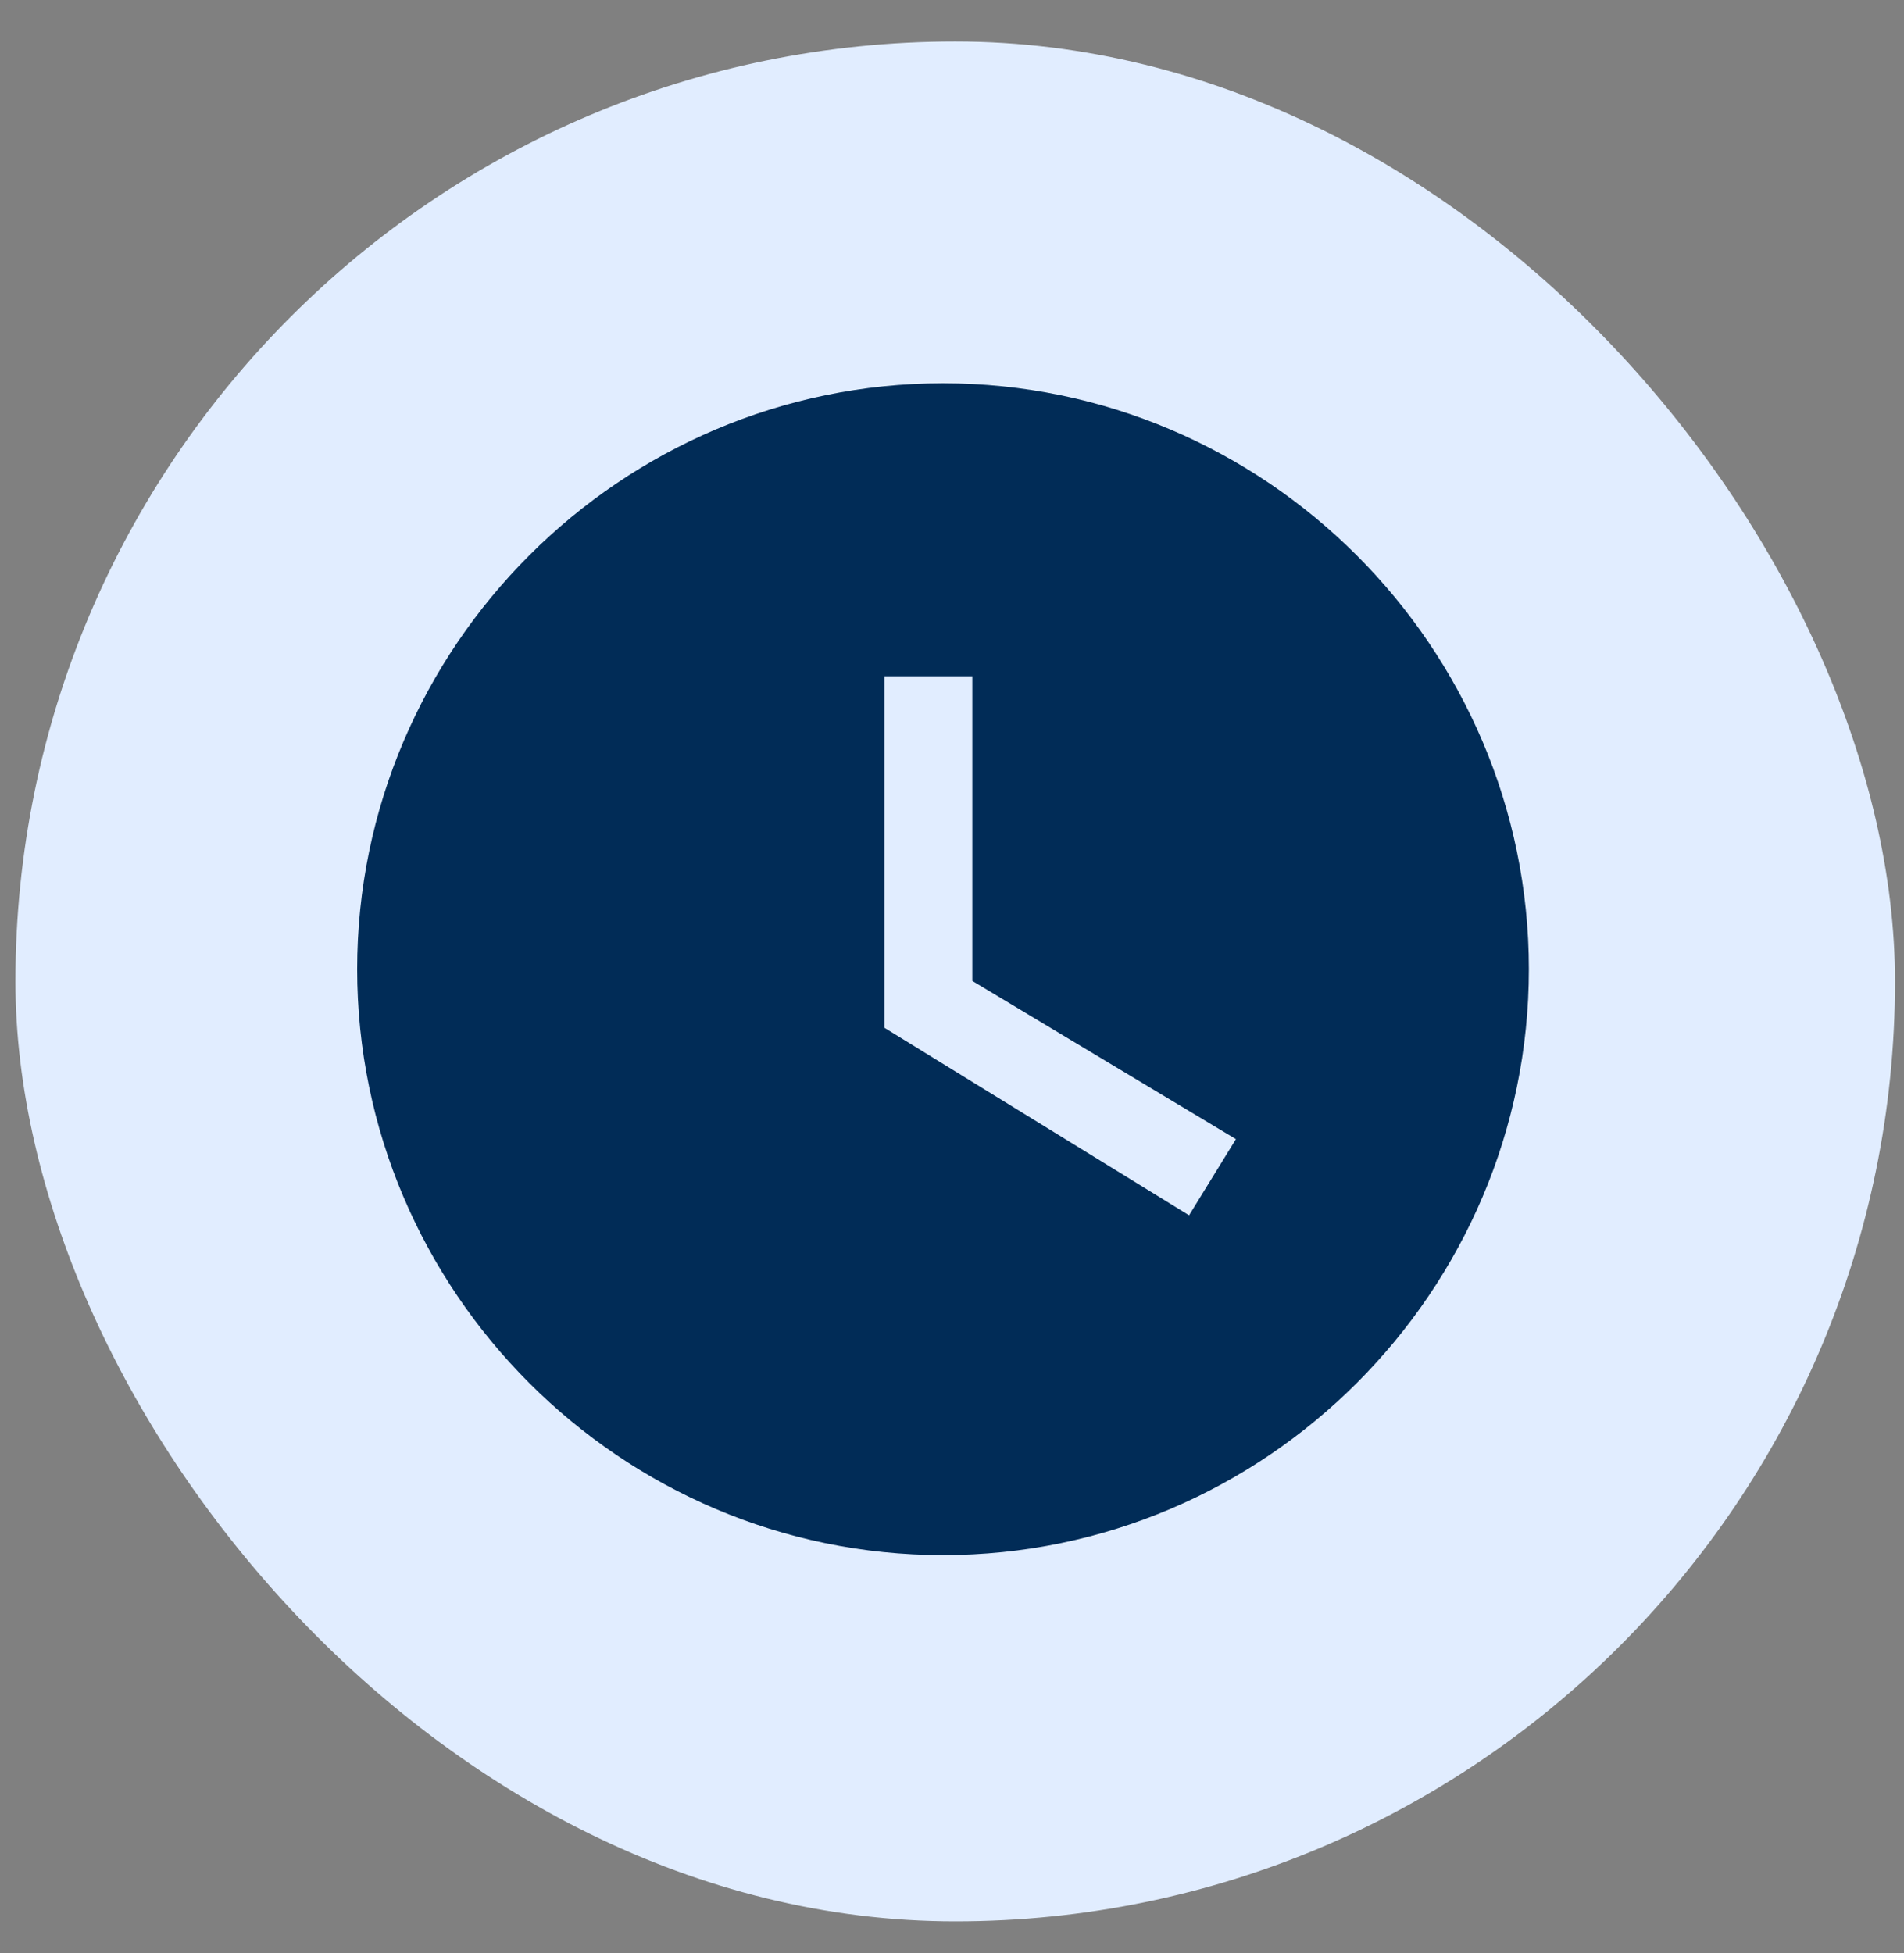
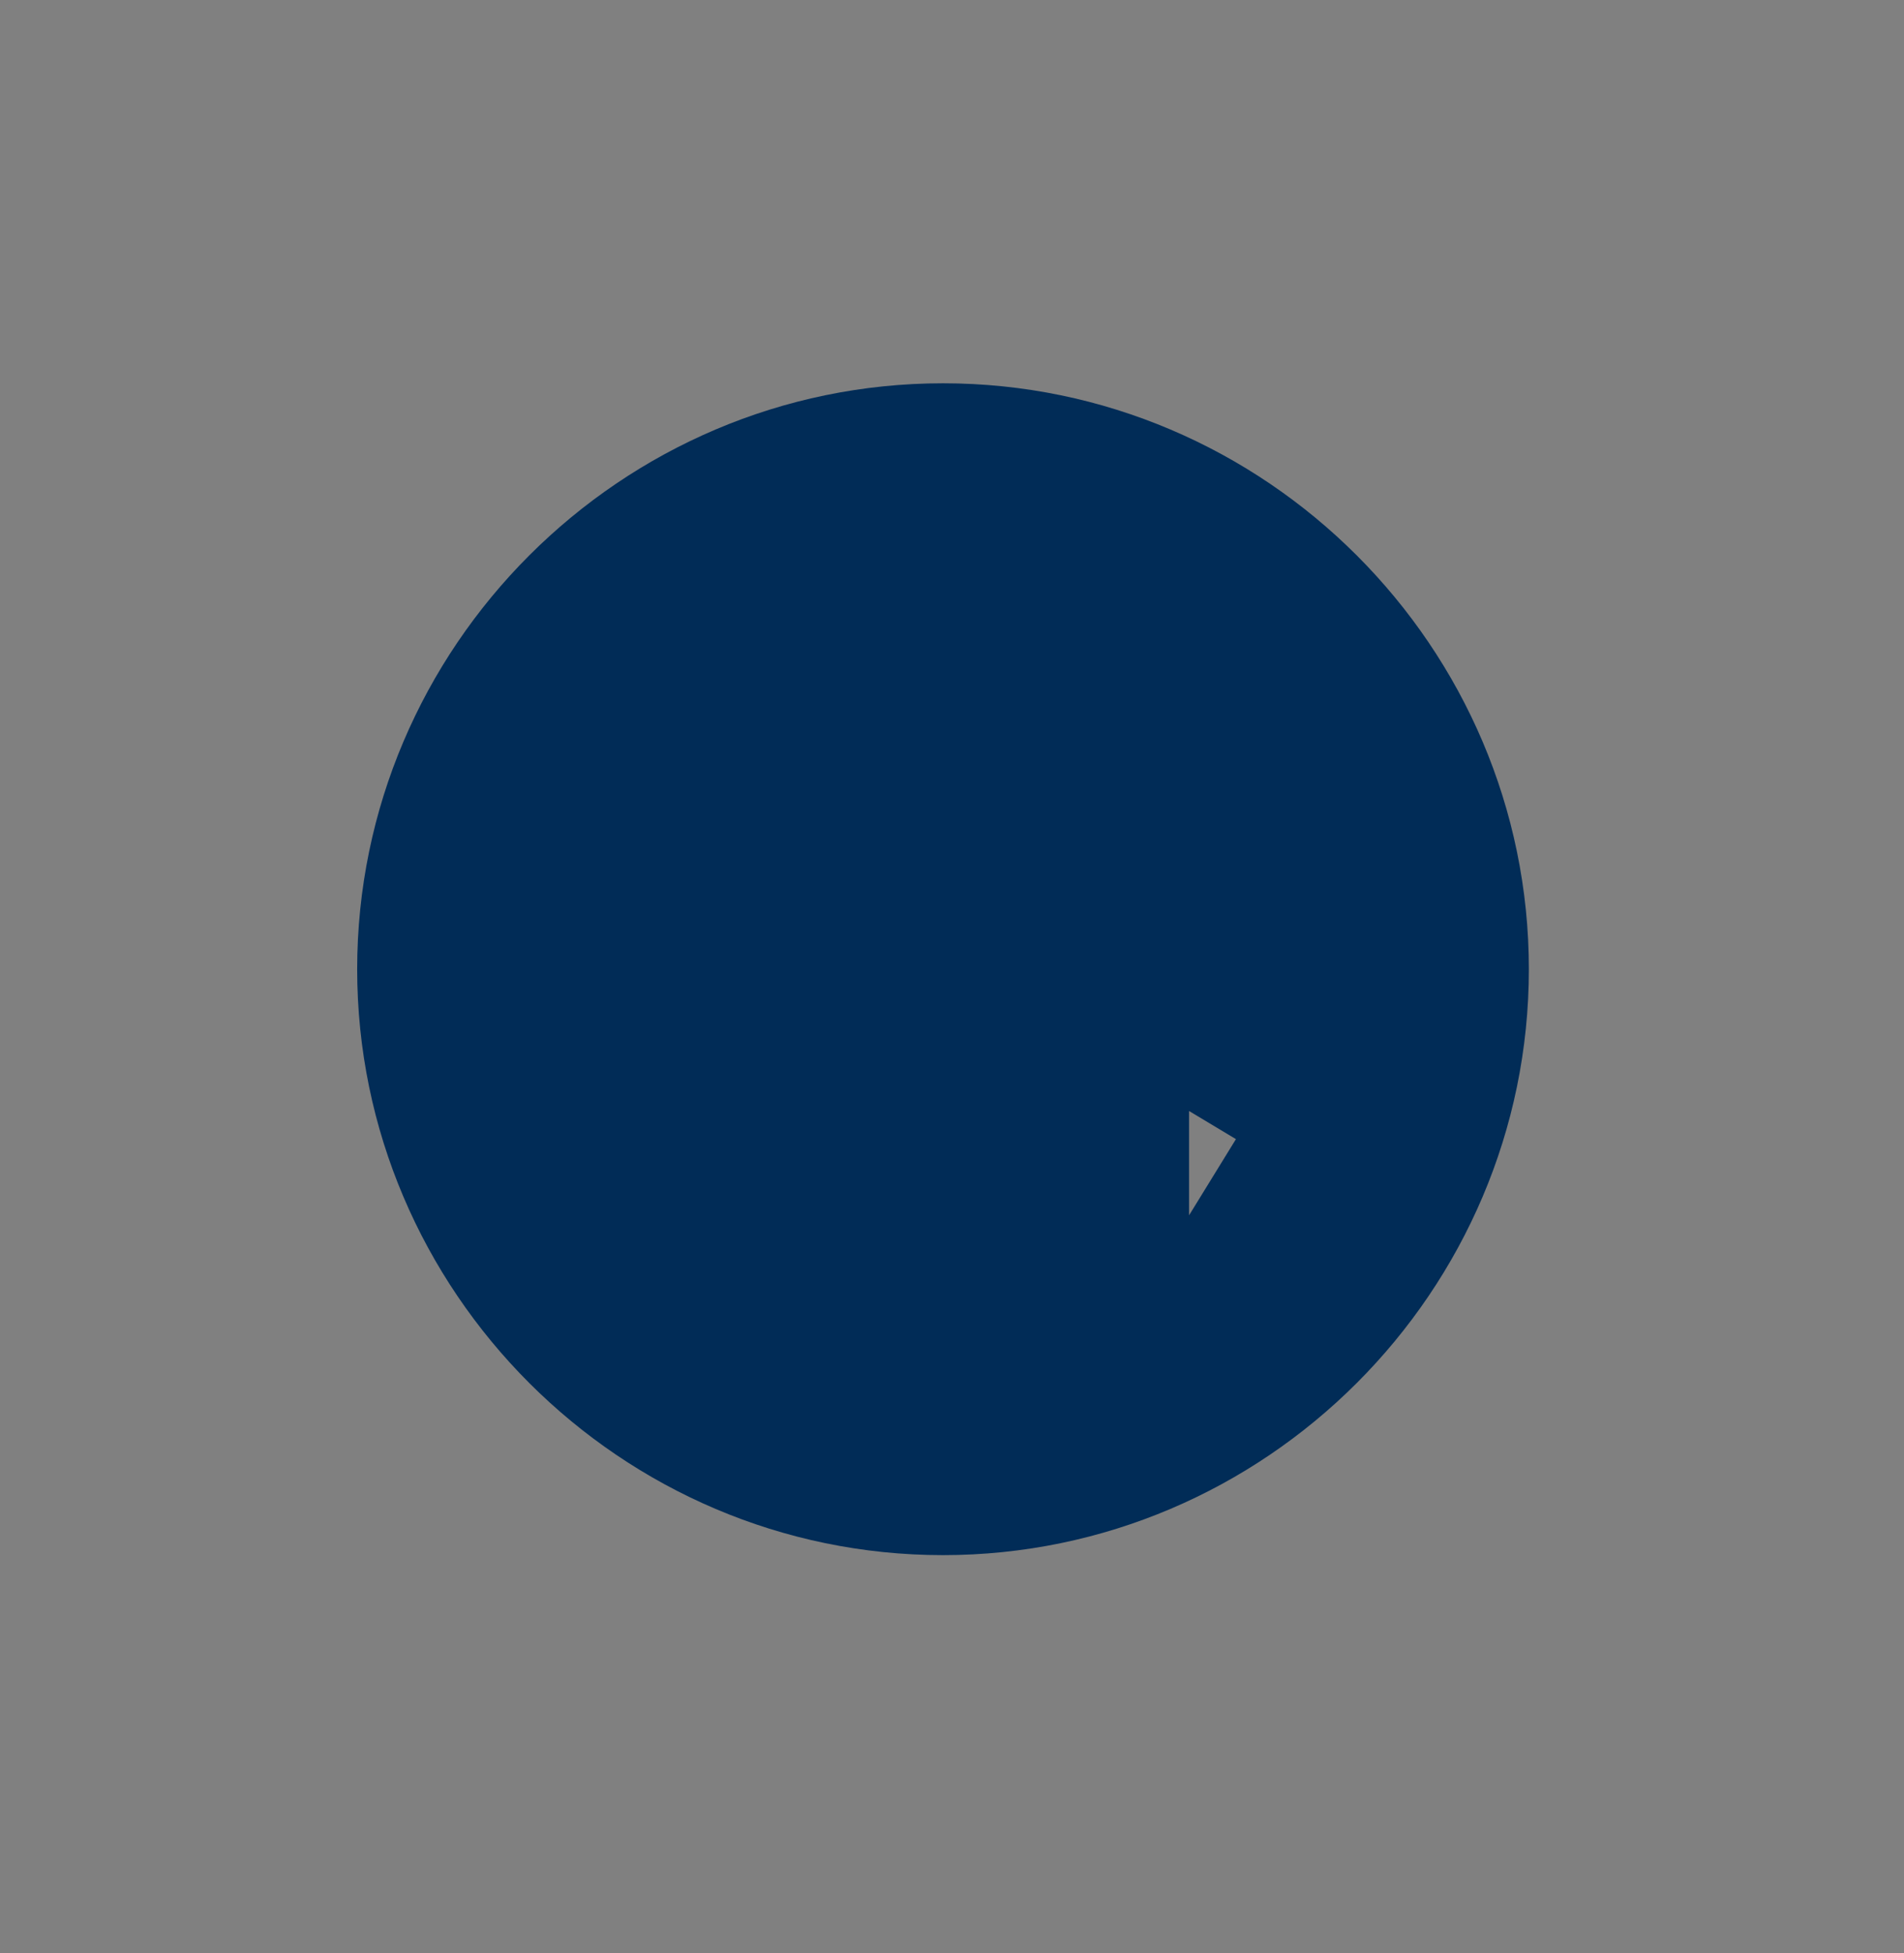
<svg xmlns="http://www.w3.org/2000/svg" width="39" height="40" viewBox="0 0 39 40" fill="none">
  <rect x="0" y="0" width="39" height="40" fill="#808080" stroke="none" />
-   <rect x="0.316" y="0.85" width="38.5" height="38.5" rx="19.25" fill="#E1EDFF" />
-   <path d="M19.316 7.85C12.716 7.85 7.316 13.25 7.316 19.85C7.316 26.45 12.716 31.85 19.316 31.85C25.916 31.85 31.316 26.45 31.316 19.85C31.316 13.25 25.916 7.85 19.316 7.85ZM24.356 24.89L18.116 21.05V13.85H19.916V20.09L25.316 23.33L24.356 24.89Z" fill="#012C57" />
+   <path d="M19.316 7.85C12.716 7.85 7.316 13.25 7.316 19.85C7.316 26.45 12.716 31.85 19.316 31.85C25.916 31.85 31.316 26.45 31.316 19.85C31.316 13.25 25.916 7.85 19.316 7.85ZM24.356 24.89V13.85H19.916V20.09L25.316 23.33L24.356 24.89Z" fill="#012C57" />
</svg>